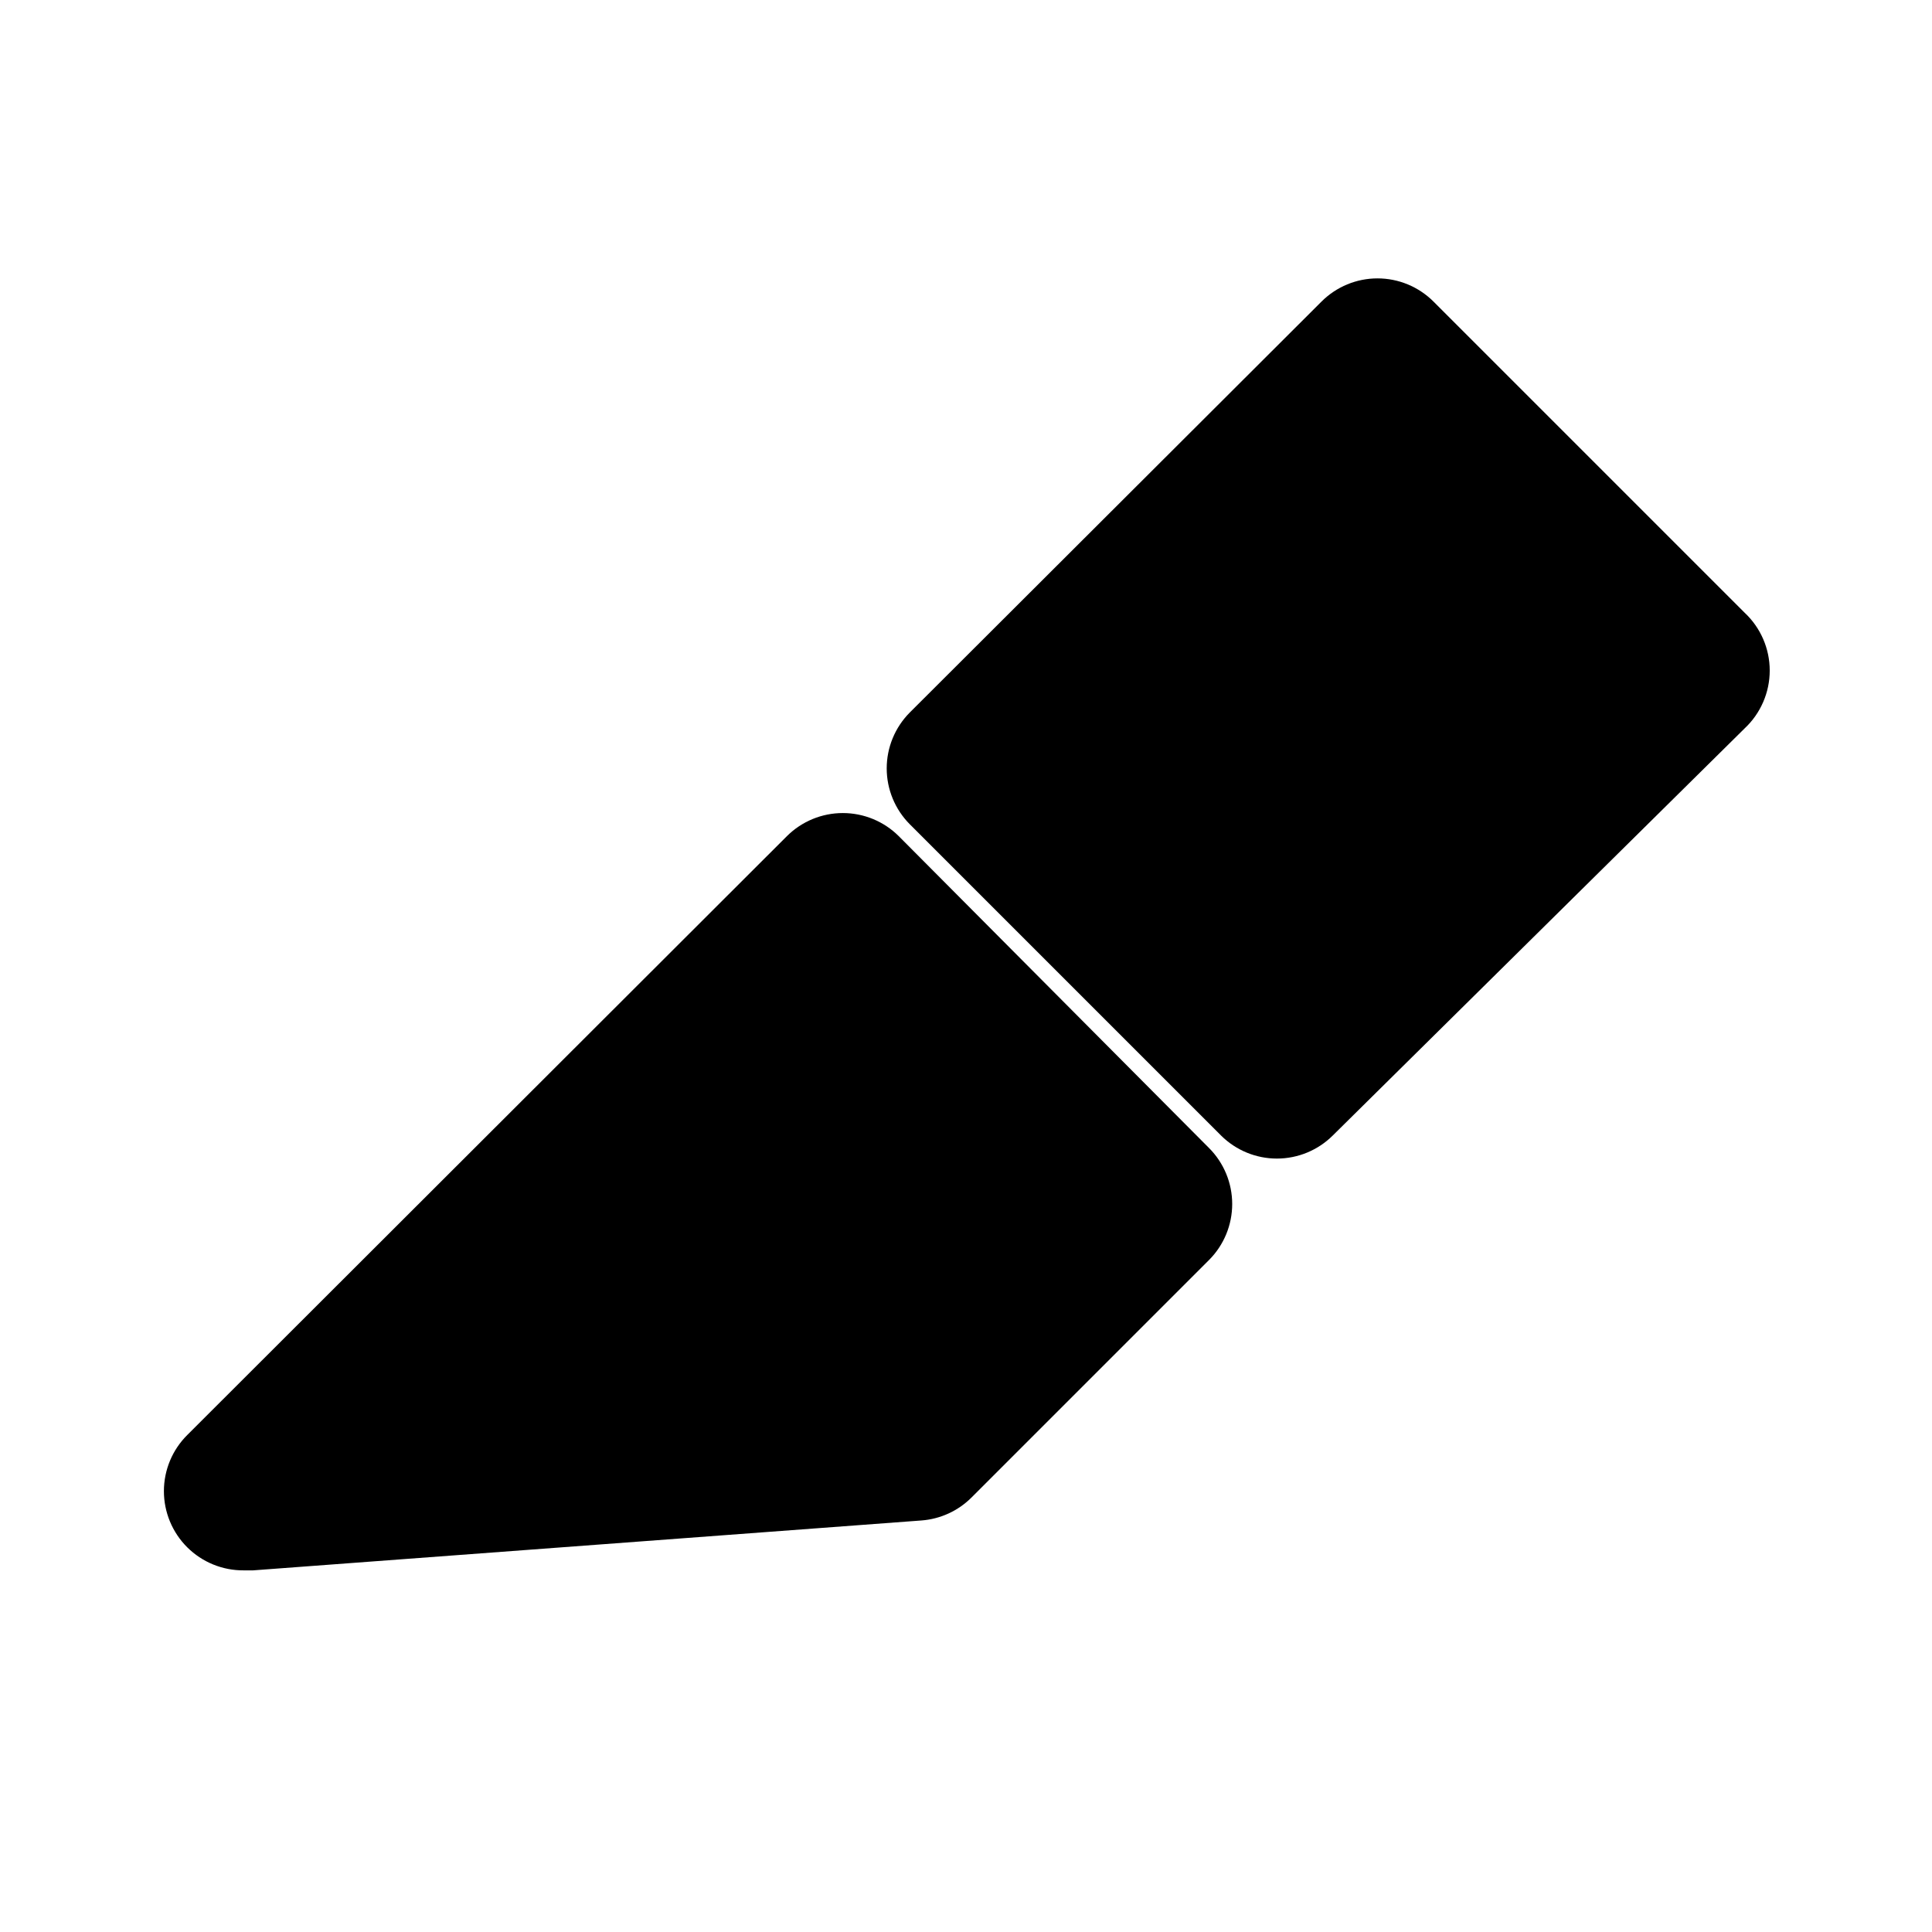
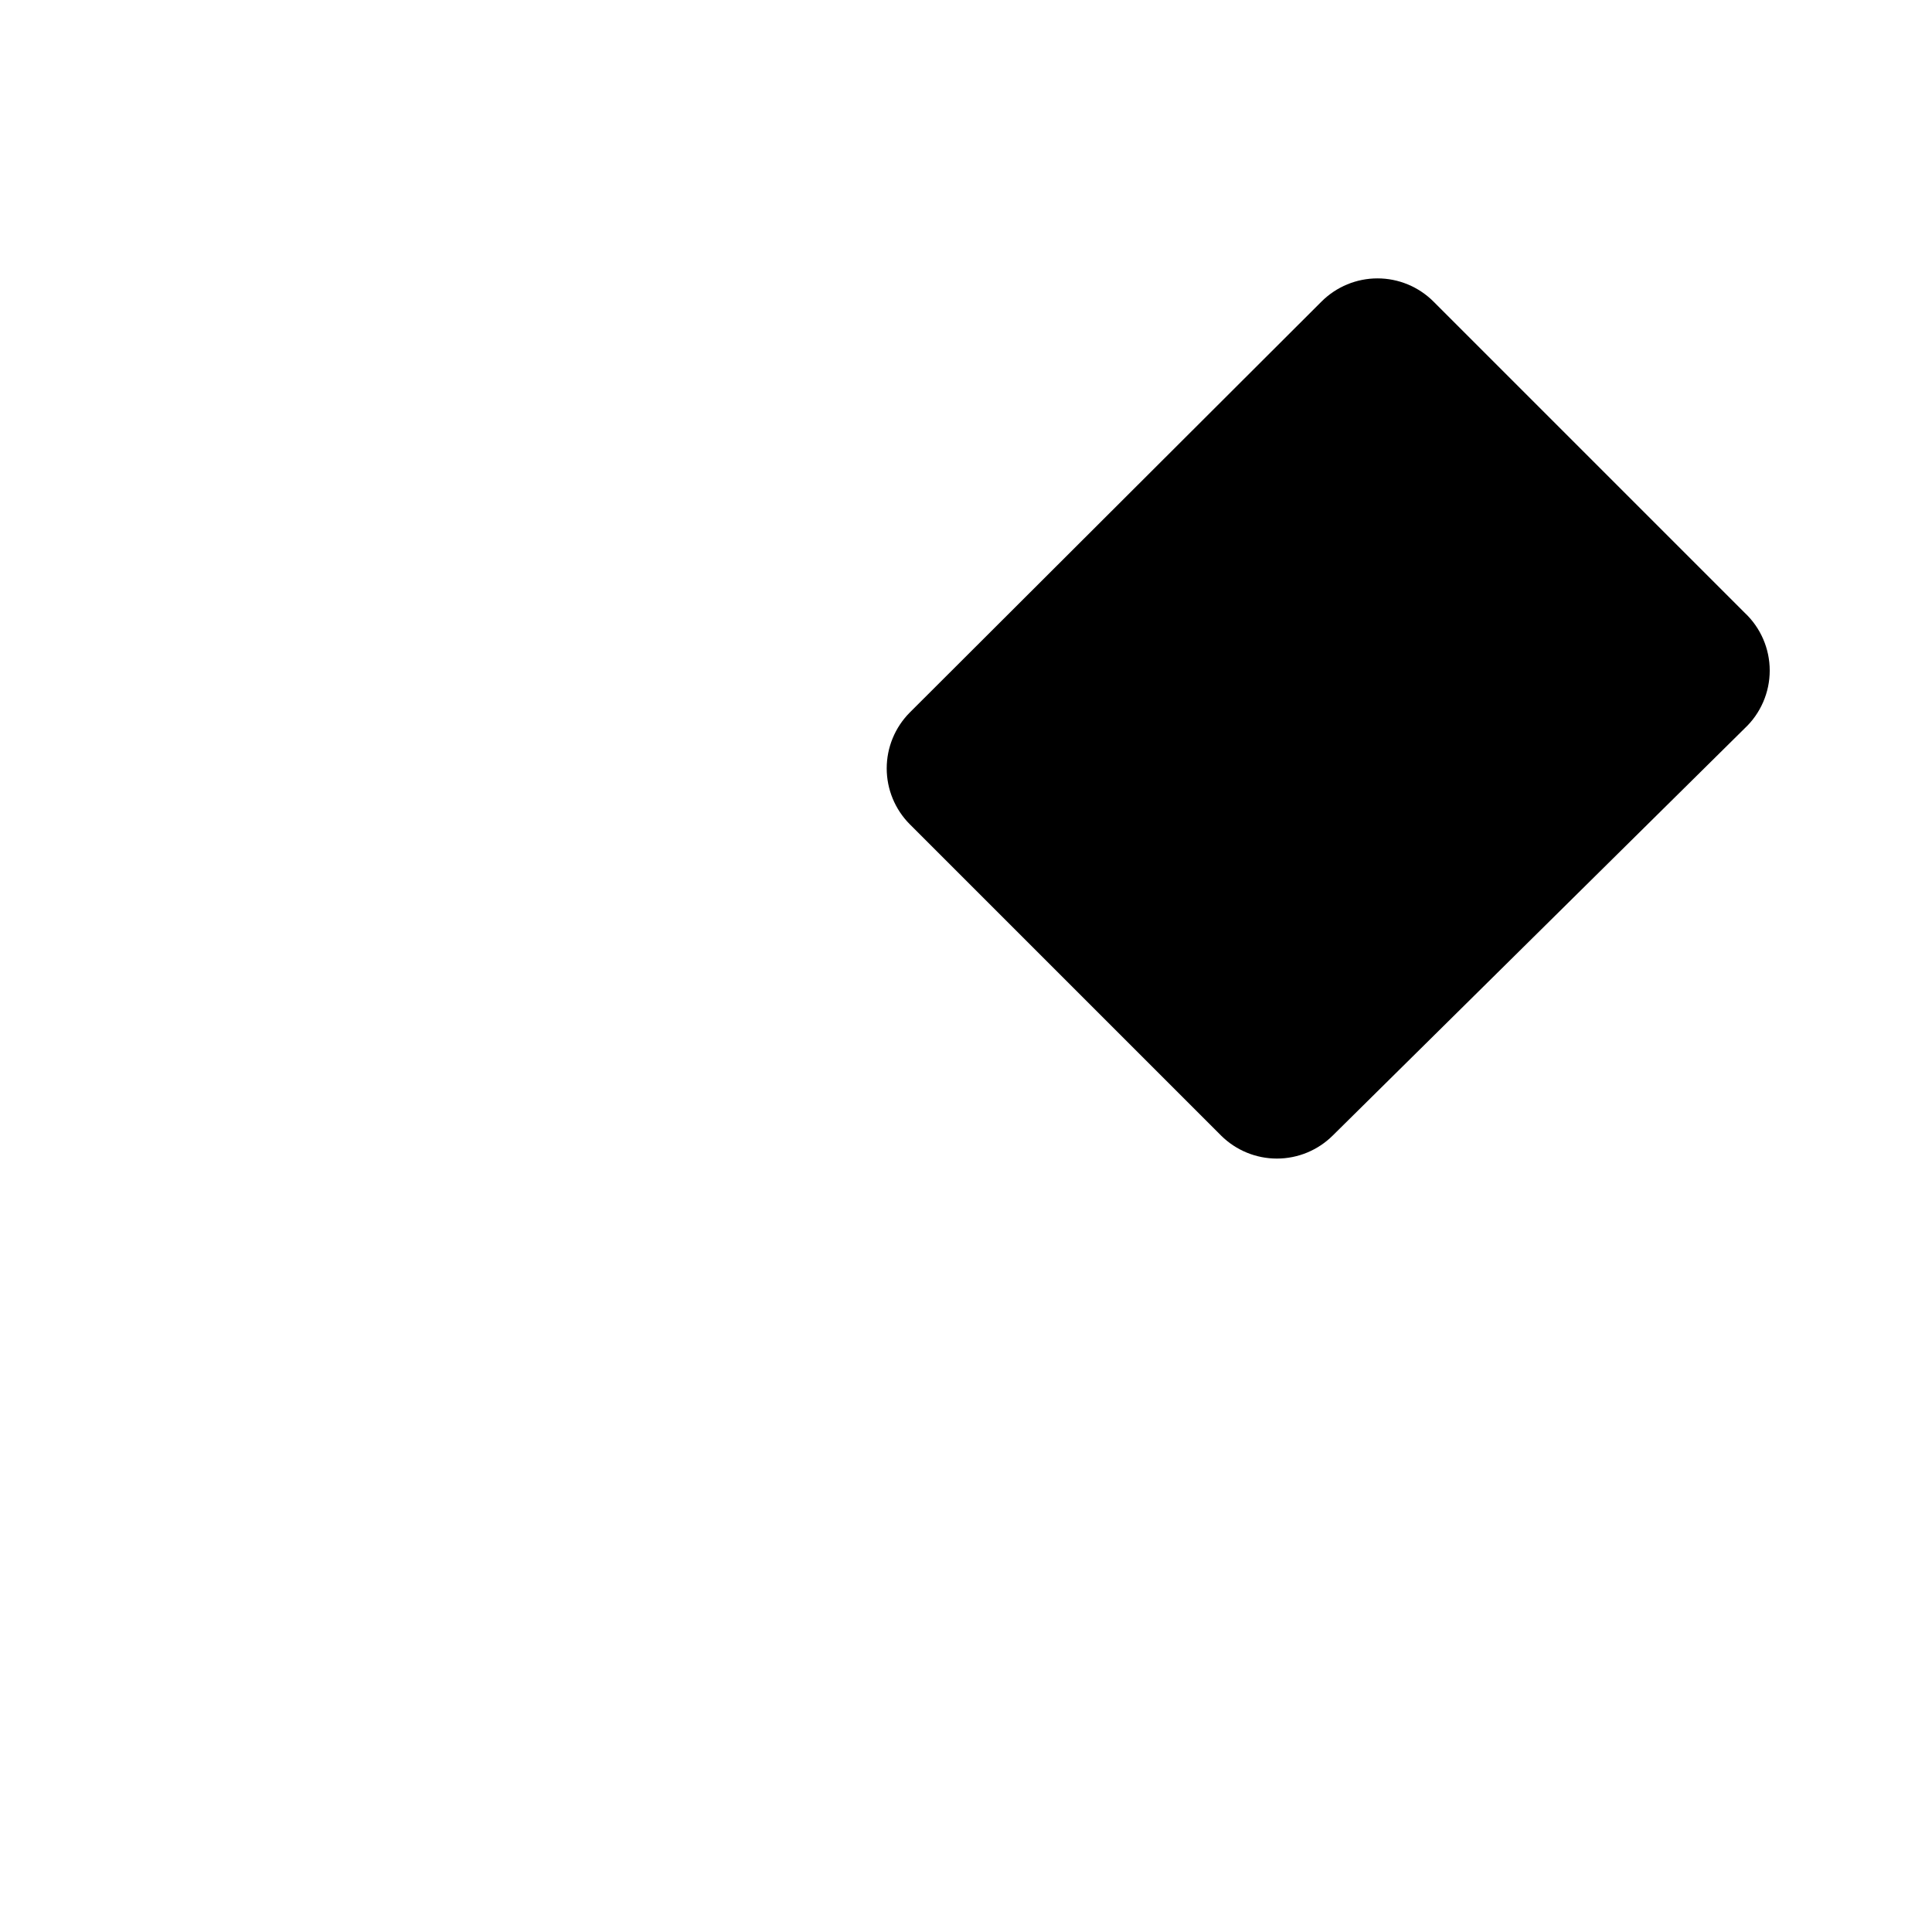
<svg xmlns="http://www.w3.org/2000/svg" fill="#000000" width="800px" height="800px" version="1.1" viewBox="144 144 512 512">
  <g>
    <path d="m606.35 306.38-82.5-82.5c-3.934-3.91-9.254-6.106-14.801-6.106-5.543 0-10.863 2.195-14.797 6.106l-109.16 108.95c-3.91 3.934-6.106 9.254-6.106 14.801 0 5.543 2.195 10.863 6.106 14.797l82.5 82.5c3.934 3.91 9.254 6.106 14.797 6.106 5.547 0 10.867-2.195 14.801-6.106l109.16-107.9c4.238-3.969 6.644-9.52 6.644-15.324 0-5.809-2.406-11.355-6.644-15.324z" />
-     <path d="m382.16 365.57c-3.934-3.91-9.254-6.102-14.801-6.102s-10.867 2.191-14.801 6.102l-158.91 158.7c-3.973 3.938-6.207 9.293-6.211 14.887-0.004 5.59 2.223 10.953 6.184 14.898 3.965 3.941 9.34 6.141 14.93 6.109h2.519l177.17-13.227c4.996-0.387 9.684-2.543 13.227-6.086l62.977-62.977c3.91-3.934 6.102-9.254 6.102-14.801 0-5.543-2.191-10.863-6.102-14.797z" />
  </g>
</svg>